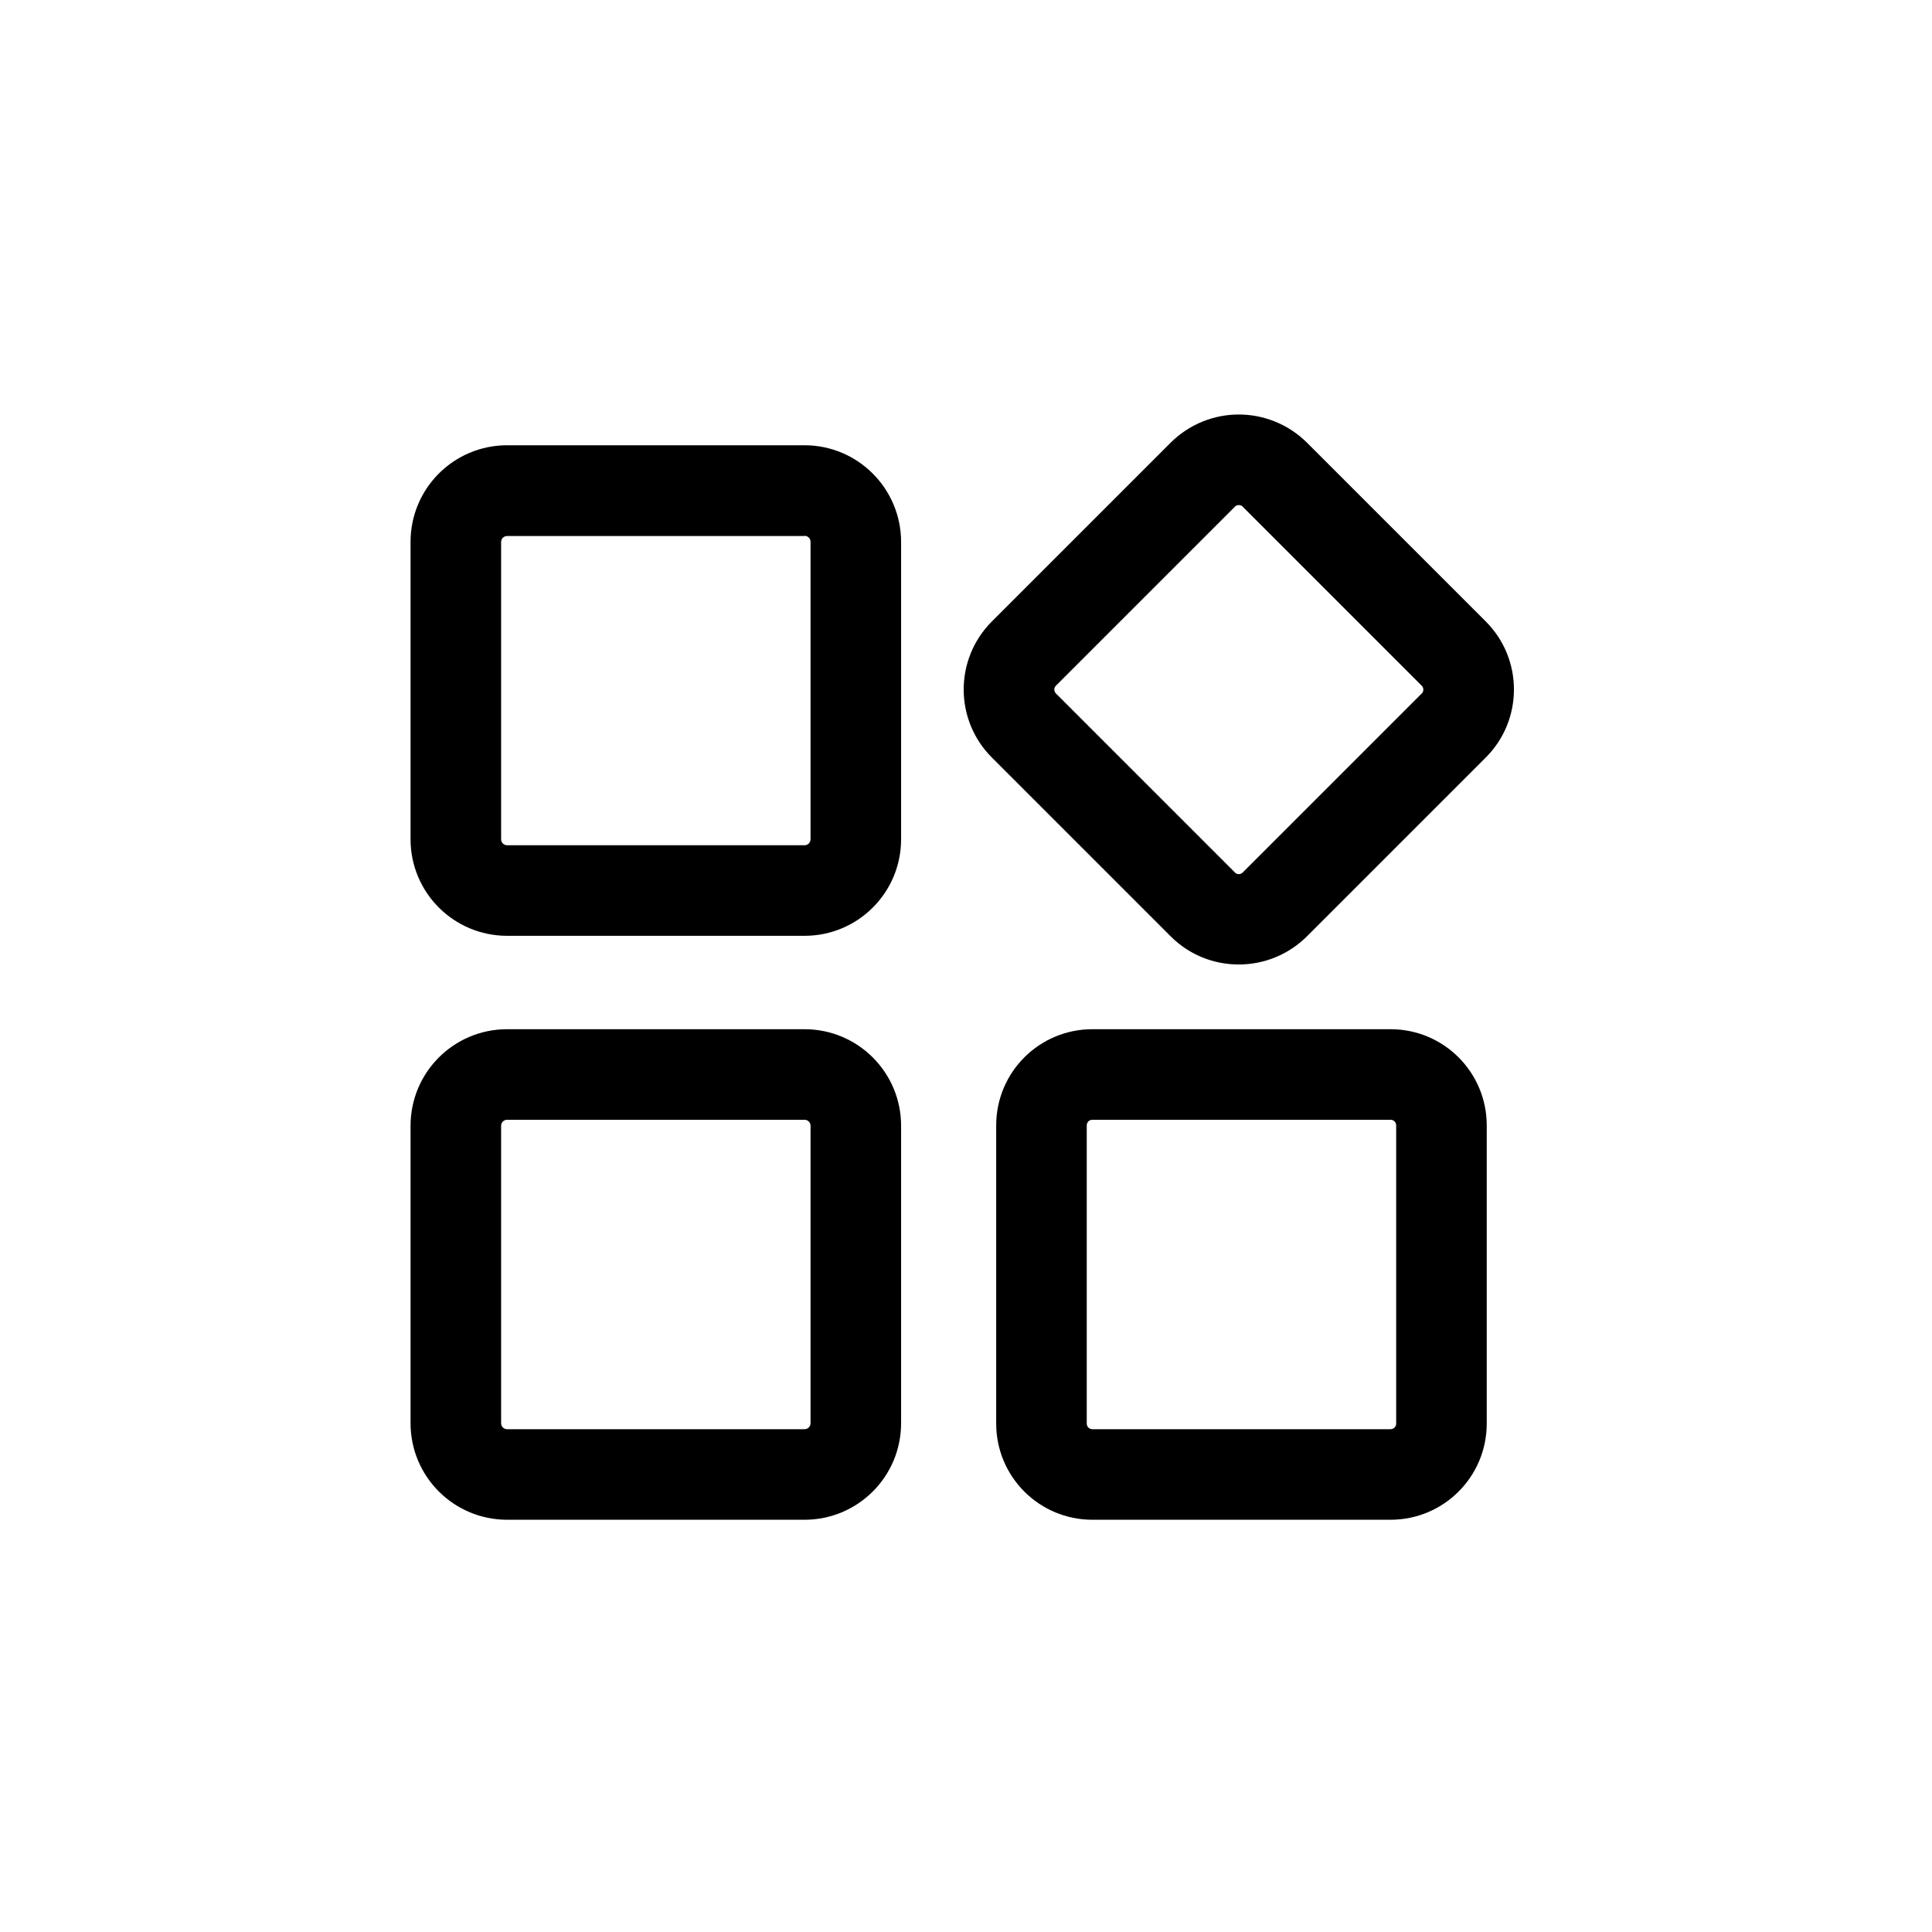
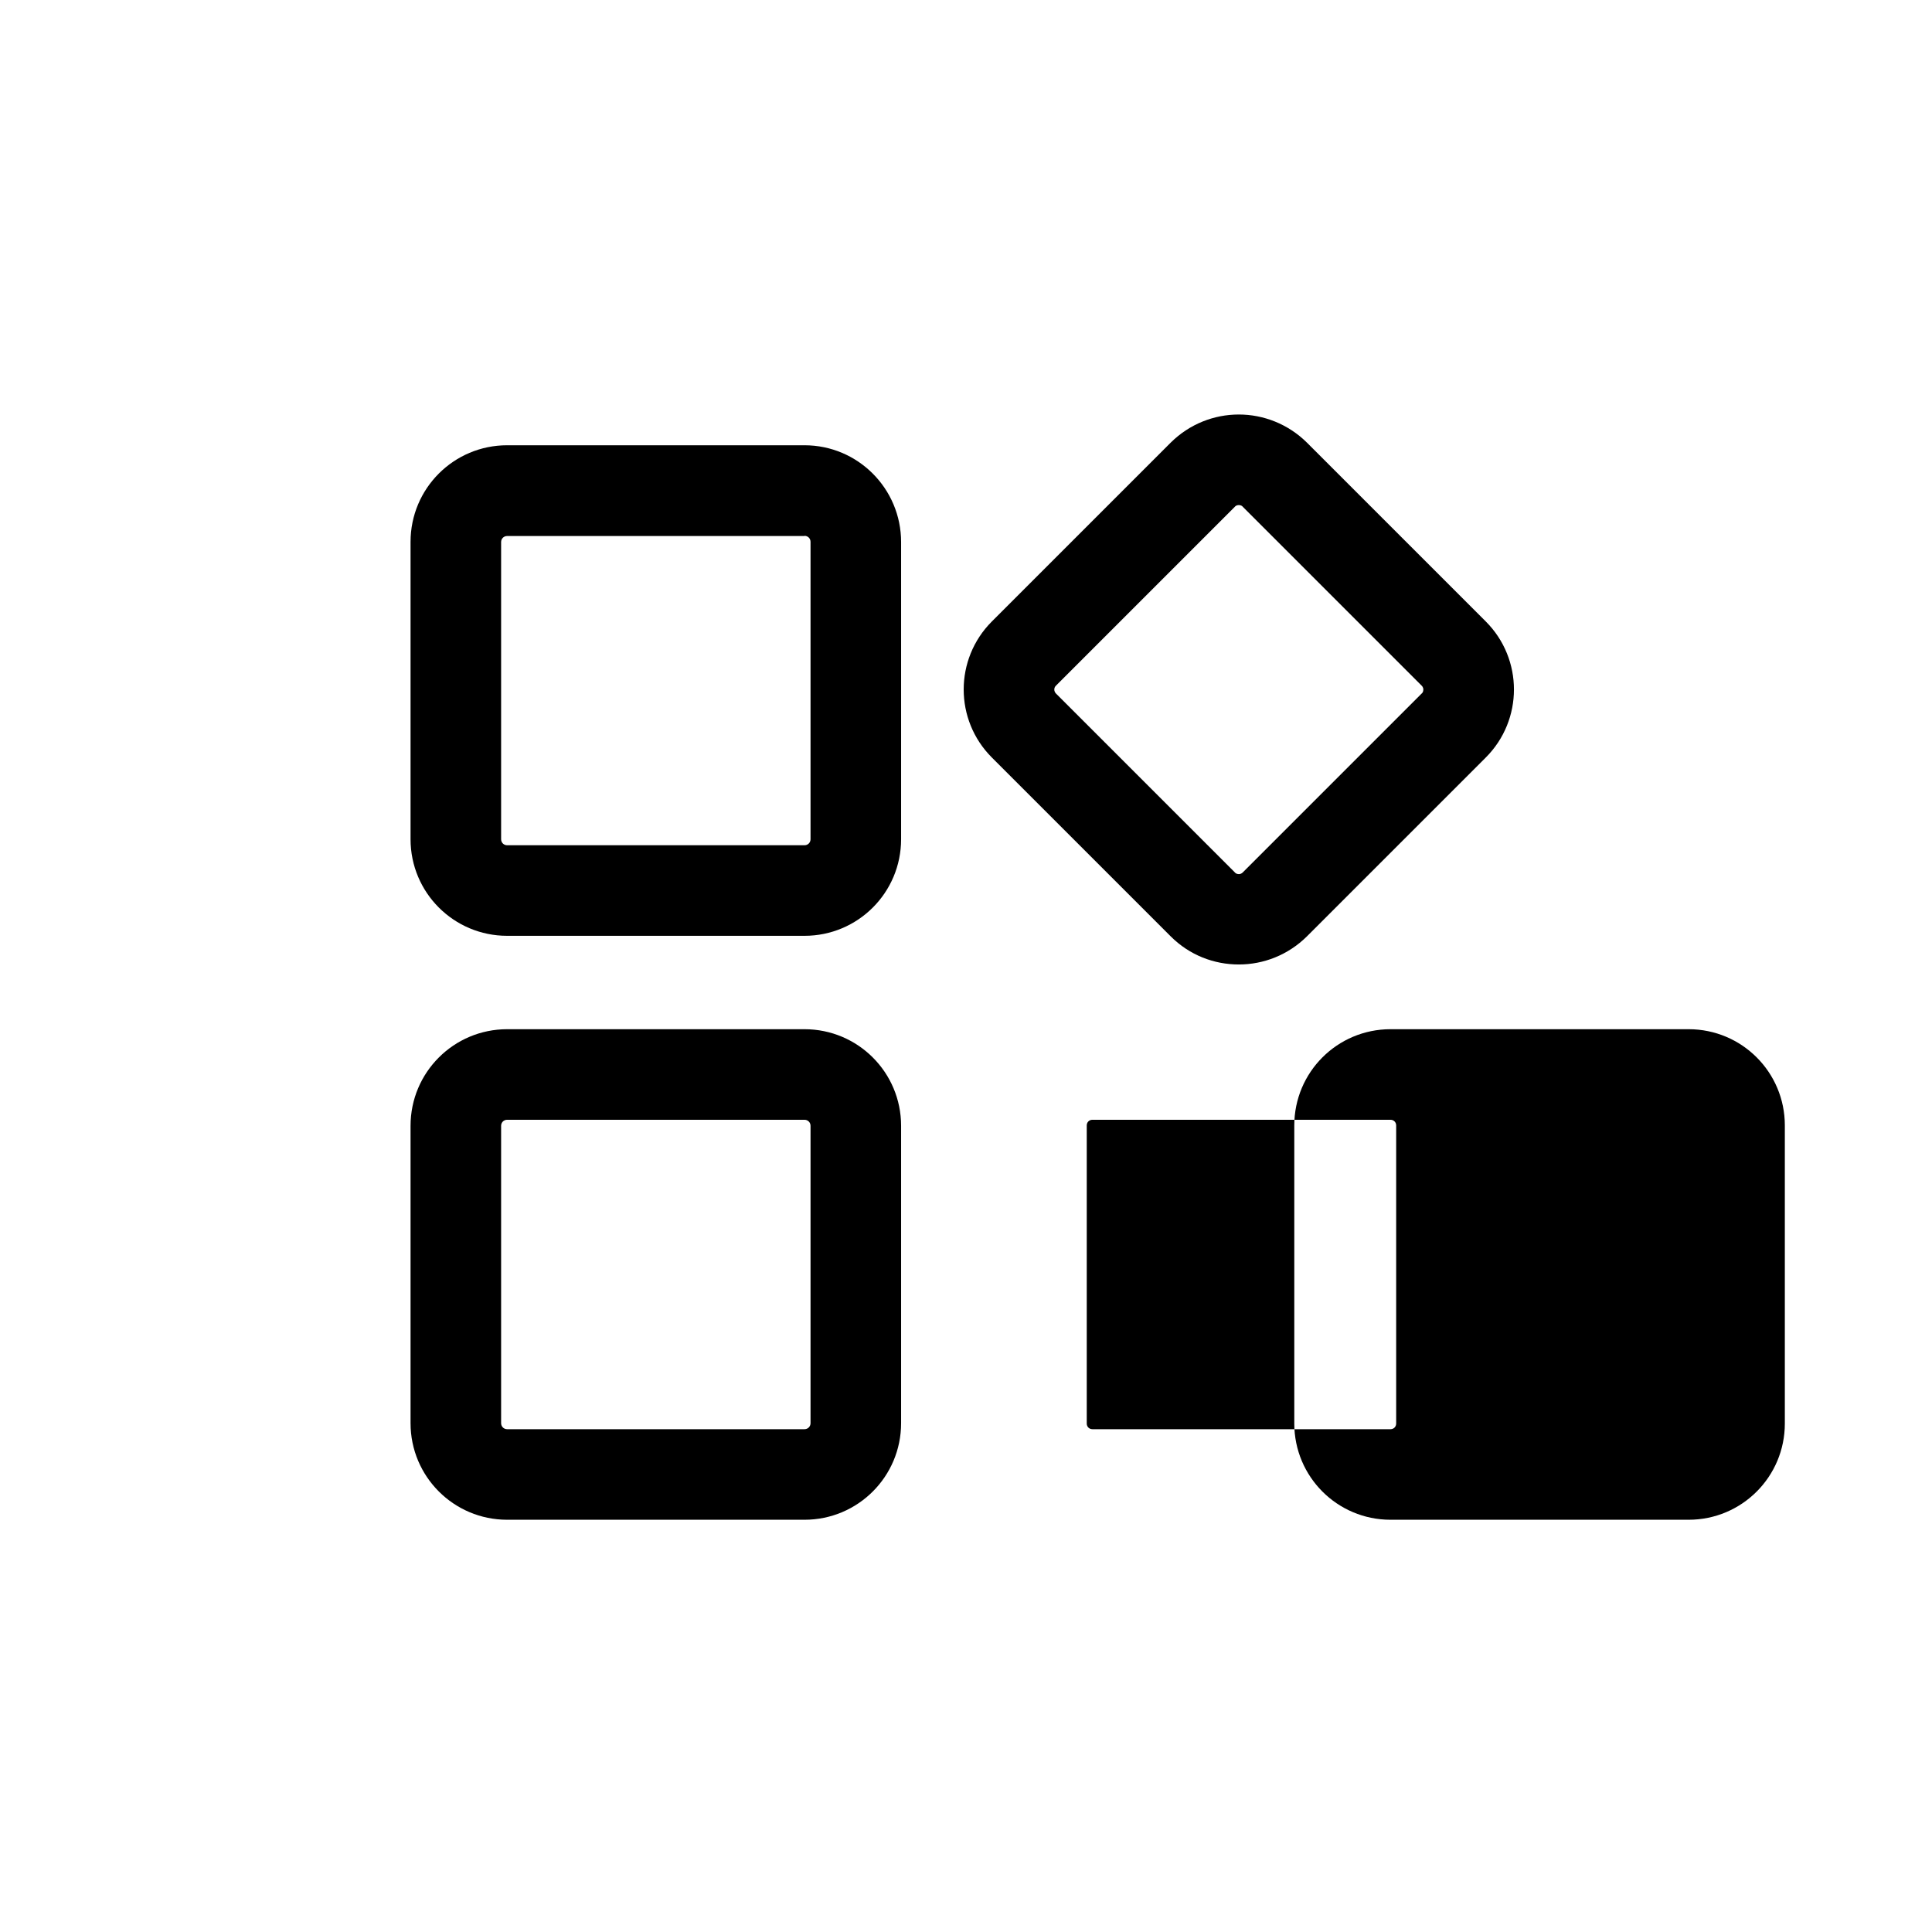
<svg xmlns="http://www.w3.org/2000/svg" t="1700112794990" class="icon" viewBox="0 0 1024 1024" version="1.1" p-id="52550" width="48" height="48">
-   <path d="M426.4 593.5c1.8 0 3.2 1.4 3.2 3.2v157.6c0 1.8-1.4 3.2-3.2 3.2H268.8c-1.8 0-3.2-1.4-3.2-3.2V596.7c0-1.8 1.4-3.2 3.2-3.2h157.6m0-48H268.8c-28.3 0-51.2 22.9-51.2 51.2v157.6c0 28.3 22.9 51.2 51.2 51.2h157.6c28.3 0 51.2-22.9 51.2-51.2V596.7c0-28.3-22.9-51.2-51.2-51.2zM737 593.5c1.7 0 3 1.3 3 3v158c0 1.7-1.3 3-3 3H579c-1.7 0-3-1.3-3-3v-158c0-1.7 1.3-3 3-3h158m0-48H579c-28.2 0-51 22.8-51 51v158c0 28.2 22.8 51 51 51h158c28.2 0 51-22.8 51-51v-158c0-28.2-22.8-51-51-51zM426.4 284c1.8 0 3.2 1.4 3.2 3.2v157.6c0 1.8-1.4 3.2-3.2 3.2H268.8c-1.8 0-3.2-1.4-3.2-3.2V287.3c0-1.8 1.4-3.2 3.2-3.2h157.6m0-48.1H268.8c-28.3 0-51.2 22.9-51.2 51.2v157.6c0 28.3 22.9 51.2 51.2 51.2h157.6c28.3 0 51.2-22.9 51.2-51.2V287.3c0-28.3-22.9-51.3-51.2-51.3zM656.6 267.7c1.2 0 1.9 0.6 2.1 0.9l94.8 94.8c0.2 0.2 0.9 0.9 0.9 2.1s-0.6 1.9-0.9 2.1l-94.8 94.8c-0.2 0.2-0.9 0.9-2.1 0.9s-1.9-0.6-2.1-0.9l-94.8-94.8c-1.2-1.2-1.2-3.1 0-4.2l94.8-94.8c0.2-0.3 0.9-0.9 2.1-0.9m0-48c-13.1 0-26.1 5-36.1 14.9l-94.8 94.8c-19.9 19.9-19.9 52.2 0 72.1l94.8 94.8c10 10 23 14.9 36.1 14.9 13.1 0 26.1-5 36.1-14.9l94.8-94.8c19.9-19.9 19.9-52.2 0-72.1l-94.8-94.8c-10-9.9-23.1-14.9-36.1-14.9z" p-id="52551" />
+   <path d="M426.4 593.5c1.8 0 3.2 1.4 3.2 3.2v157.6c0 1.8-1.4 3.2-3.2 3.2H268.8c-1.8 0-3.2-1.4-3.2-3.2V596.7c0-1.8 1.4-3.2 3.2-3.2h157.6m0-48H268.8c-28.3 0-51.2 22.9-51.2 51.2v157.6c0 28.3 22.9 51.2 51.2 51.2h157.6c28.3 0 51.2-22.9 51.2-51.2V596.7c0-28.3-22.9-51.2-51.2-51.2zM737 593.5c1.7 0 3 1.3 3 3v158c0 1.7-1.3 3-3 3H579c-1.7 0-3-1.3-3-3v-158c0-1.7 1.3-3 3-3h158m0-48c-28.2 0-51 22.8-51 51v158c0 28.2 22.8 51 51 51h158c28.2 0 51-22.8 51-51v-158c0-28.2-22.8-51-51-51zM426.4 284c1.8 0 3.2 1.4 3.2 3.2v157.6c0 1.8-1.4 3.2-3.2 3.2H268.8c-1.8 0-3.2-1.4-3.2-3.2V287.3c0-1.8 1.4-3.2 3.2-3.2h157.6m0-48.1H268.8c-28.3 0-51.2 22.9-51.2 51.2v157.6c0 28.3 22.9 51.2 51.2 51.2h157.6c28.3 0 51.2-22.9 51.2-51.2V287.3c0-28.3-22.9-51.3-51.2-51.3zM656.6 267.7c1.2 0 1.9 0.6 2.1 0.9l94.8 94.8c0.2 0.2 0.9 0.9 0.9 2.1s-0.6 1.9-0.9 2.1l-94.8 94.8c-0.2 0.2-0.9 0.9-2.1 0.9s-1.9-0.6-2.1-0.9l-94.8-94.8c-1.2-1.2-1.2-3.1 0-4.2l94.8-94.8c0.2-0.3 0.9-0.9 2.1-0.9m0-48c-13.1 0-26.1 5-36.1 14.9l-94.8 94.8c-19.9 19.9-19.9 52.2 0 72.1l94.8 94.8c10 10 23 14.9 36.1 14.9 13.1 0 26.1-5 36.1-14.9l94.8-94.8c19.9-19.9 19.9-52.2 0-72.1l-94.8-94.8c-10-9.9-23.1-14.9-36.1-14.9z" p-id="52551" />
</svg>